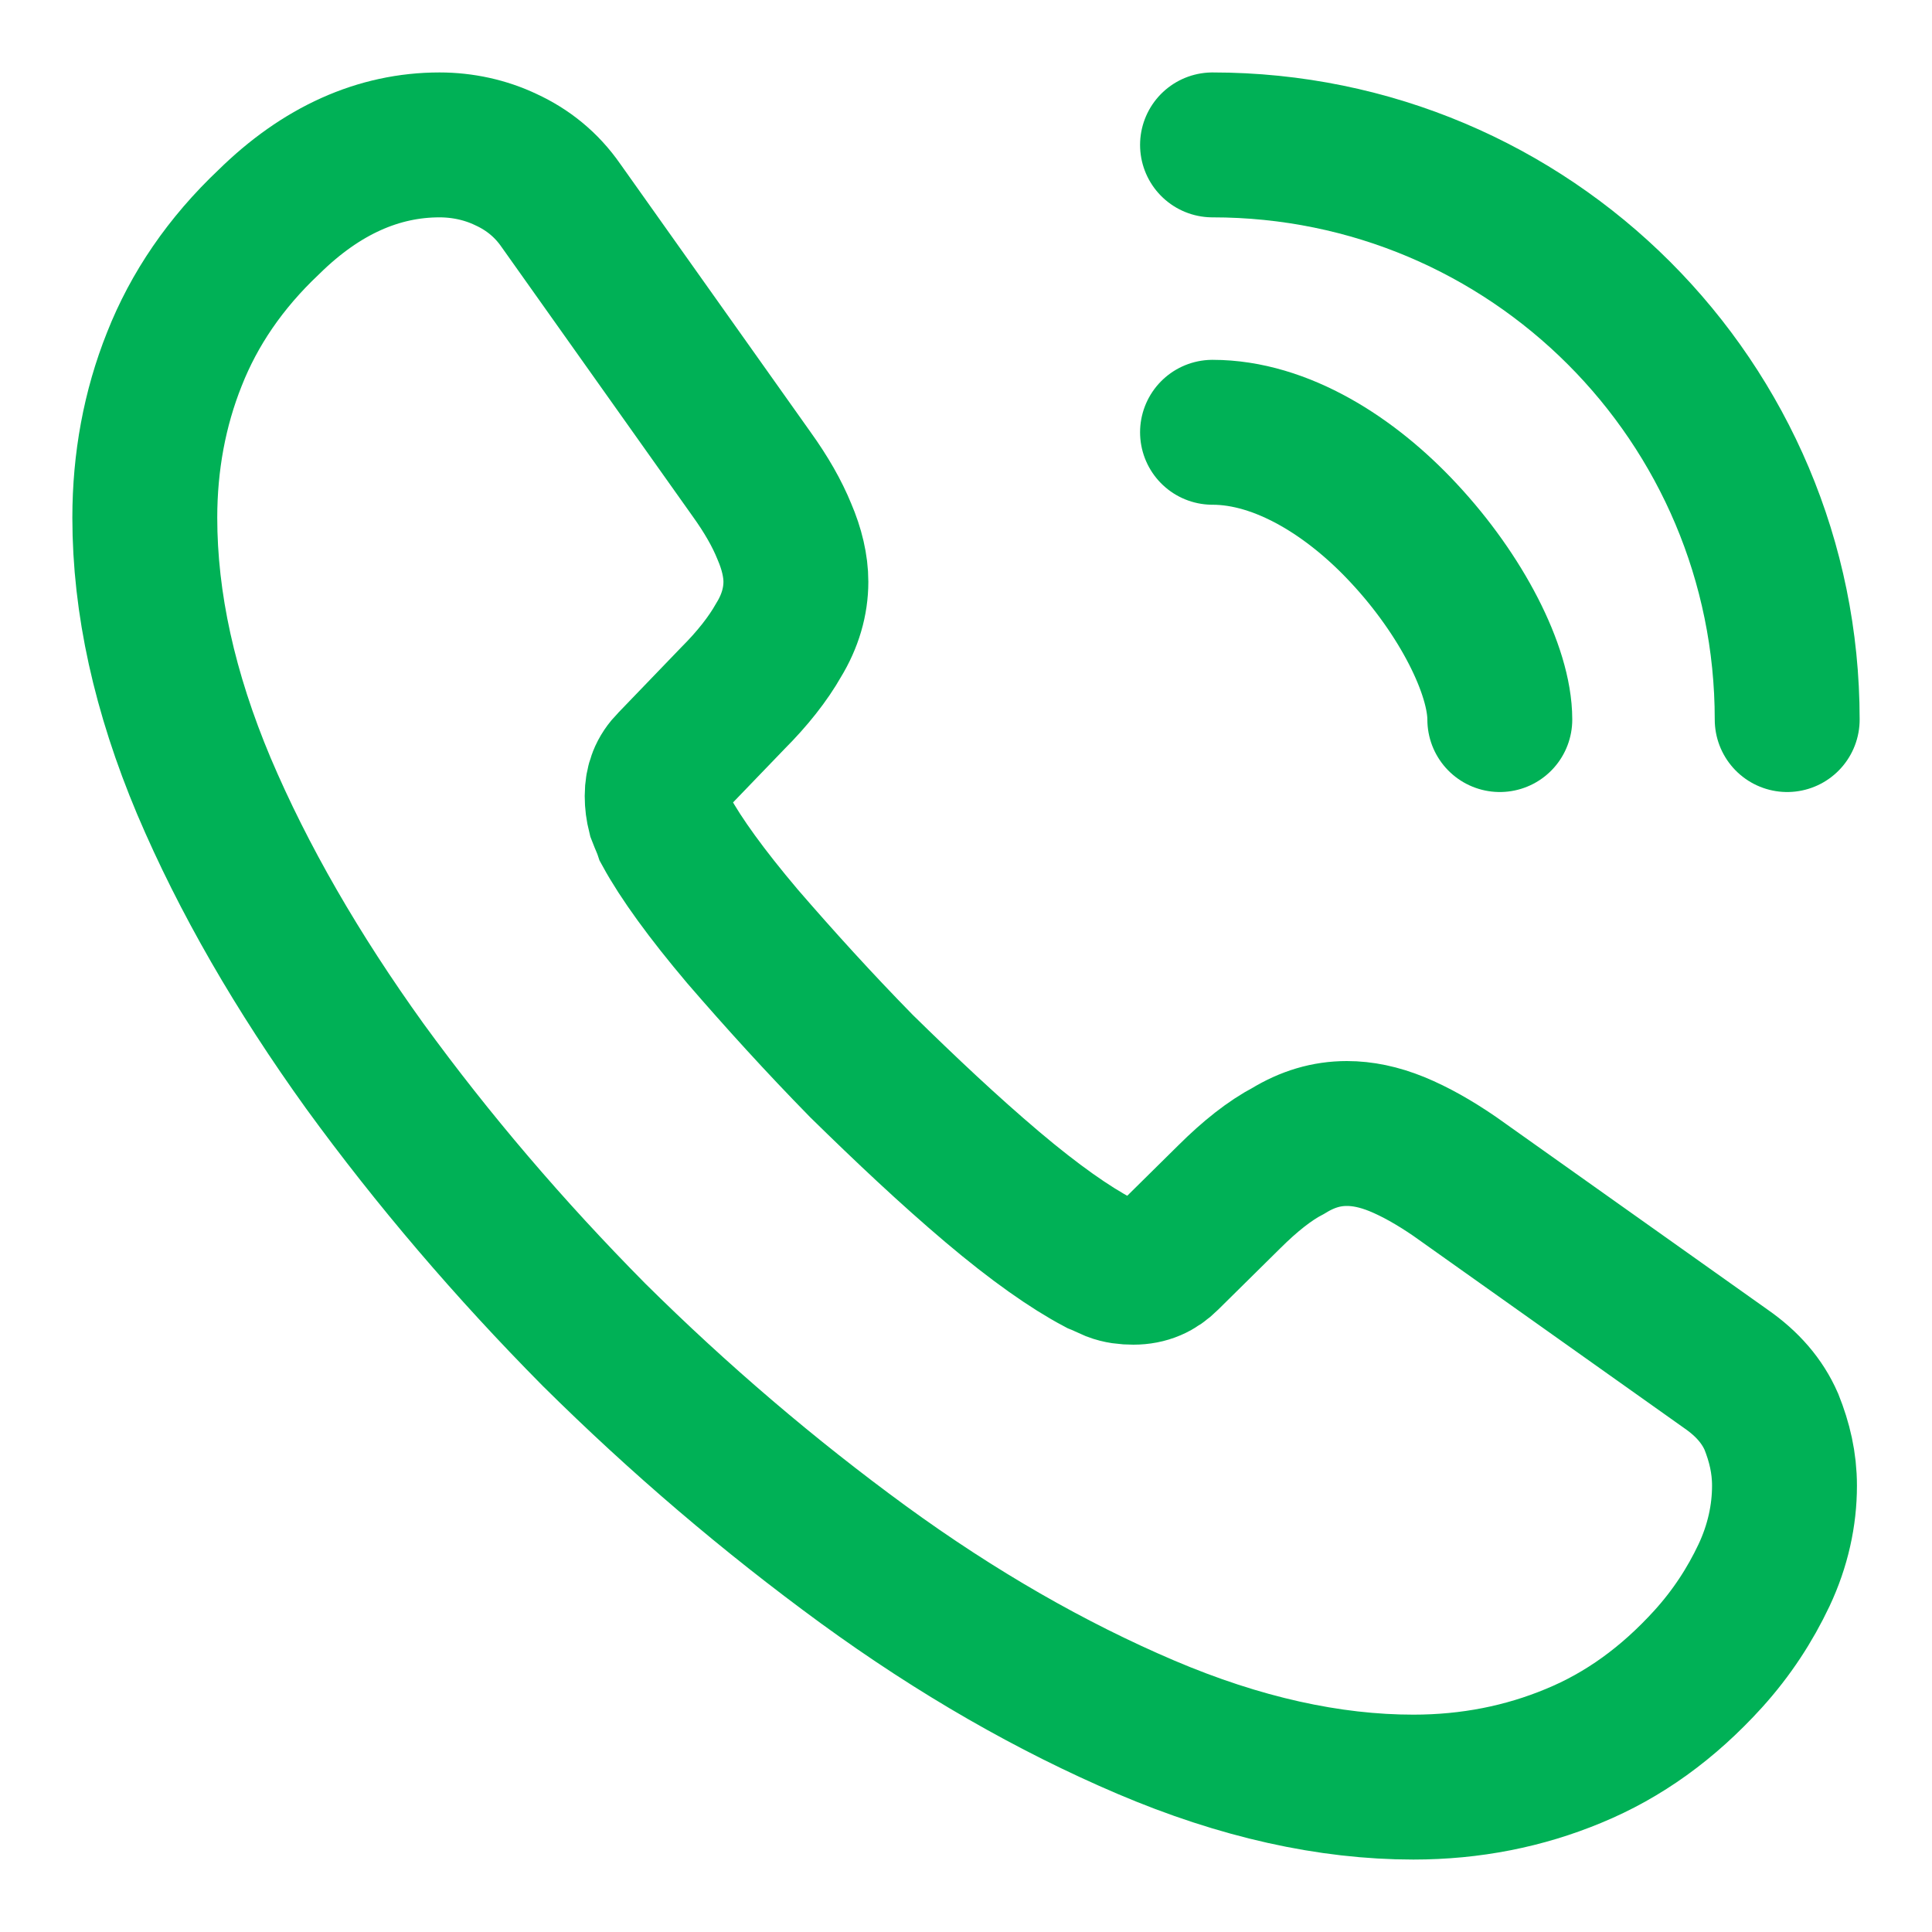
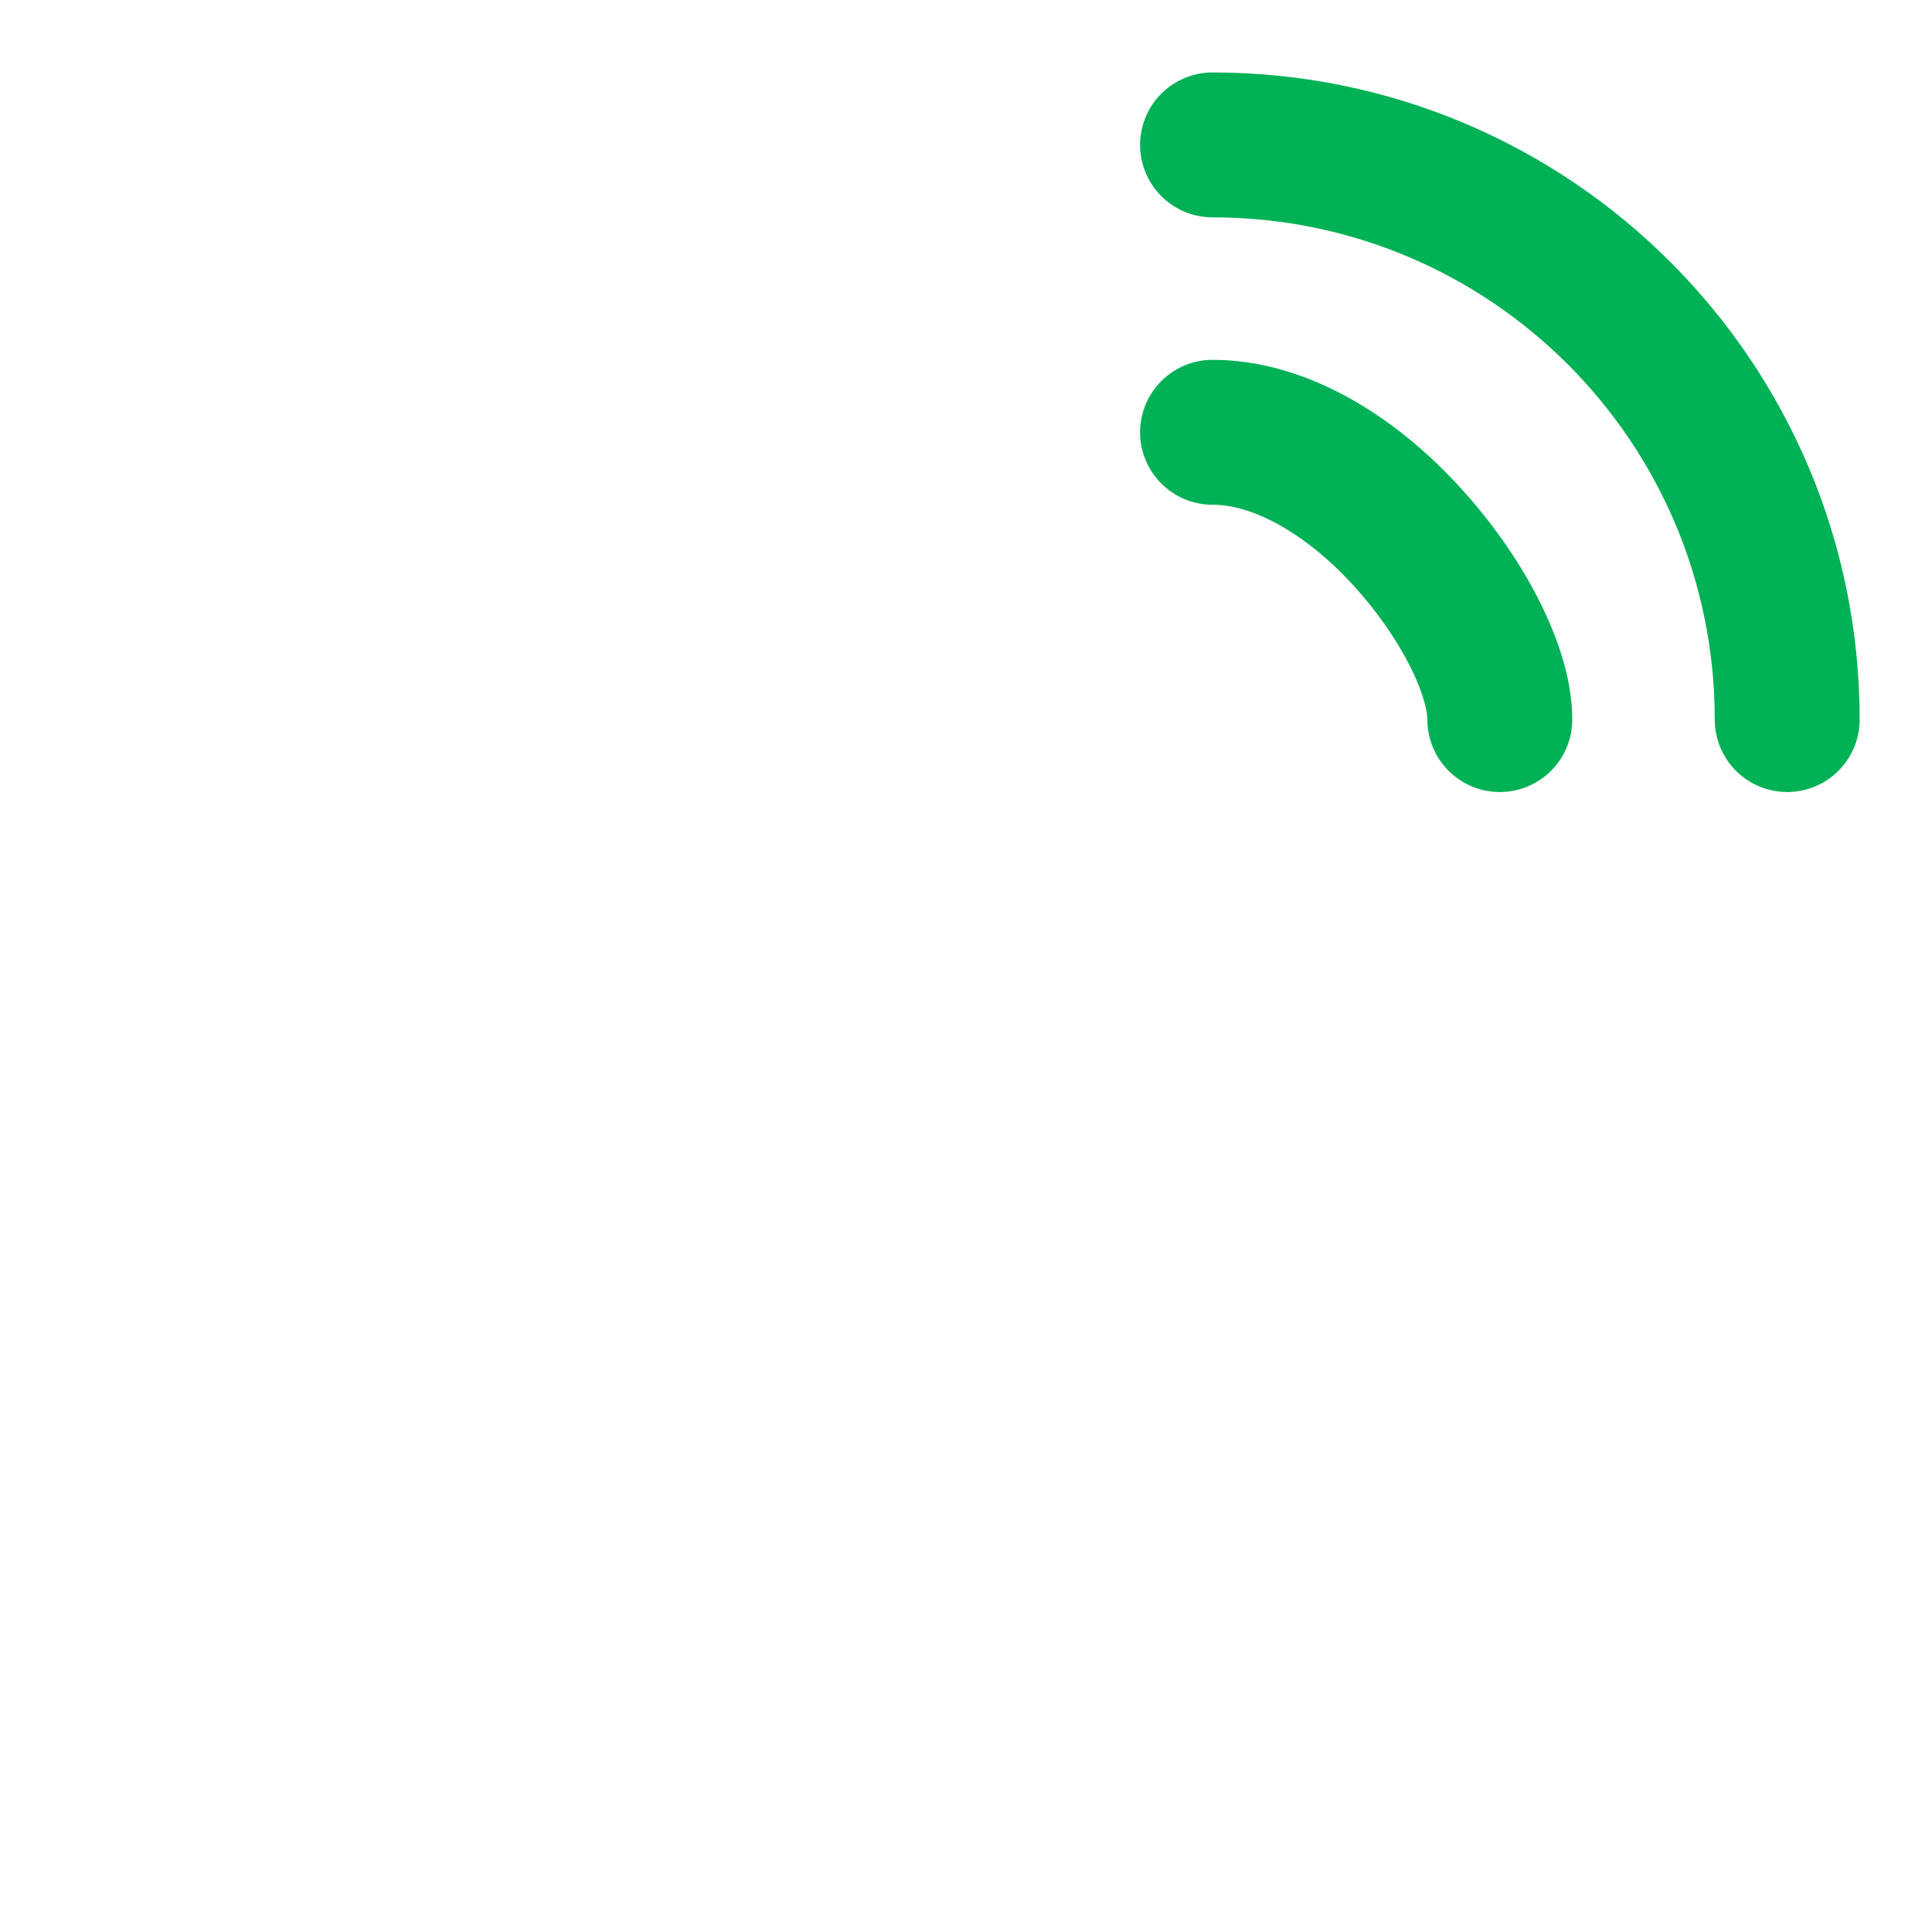
<svg xmlns="http://www.w3.org/2000/svg" width="20" height="20" viewBox="0 0 20 20" fill="none">
  <g id="call-calling">
-     <path id="Vector" d="M18.473 15.38C18.473 15.686 18.405 16.001 18.261 16.307C18.116 16.613 17.929 16.902 17.683 17.174C17.266 17.633 16.807 17.964 16.289 18.177C15.779 18.389 15.226 18.5 14.631 18.5C13.764 18.5 12.838 18.296 11.86 17.879C10.883 17.462 9.905 16.902 8.936 16.196C7.959 15.482 7.032 14.692 6.148 13.816C5.273 12.932 4.482 12.006 3.777 11.037C3.08 10.068 2.519 9.099 2.111 8.138C1.703 7.169 1.499 6.243 1.499 5.359C1.499 4.781 1.601 4.228 1.805 3.718C2.009 3.2 2.332 2.724 2.782 2.299C3.326 1.763 3.921 1.5 4.55 1.5C4.788 1.5 5.026 1.551 5.239 1.653C5.46 1.755 5.655 1.908 5.808 2.129L7.78 4.908C7.933 5.121 8.044 5.316 8.12 5.503C8.197 5.682 8.239 5.86 8.239 6.022C8.239 6.226 8.18 6.43 8.061 6.625C7.95 6.821 7.789 7.025 7.585 7.229L6.939 7.9C6.845 7.994 6.803 8.104 6.803 8.24C6.803 8.308 6.811 8.368 6.828 8.436C6.854 8.504 6.879 8.555 6.896 8.606C7.049 8.886 7.313 9.252 7.687 9.694C8.069 10.136 8.477 10.586 8.919 11.037C9.378 11.487 9.82 11.904 10.271 12.286C10.713 12.66 11.078 12.915 11.367 13.068C11.41 13.085 11.461 13.111 11.52 13.136C11.588 13.162 11.656 13.17 11.733 13.17C11.877 13.17 11.988 13.119 12.081 13.026L12.727 12.388C12.94 12.176 13.144 12.014 13.339 11.912C13.535 11.793 13.73 11.734 13.943 11.734C14.104 11.734 14.274 11.768 14.461 11.844C14.648 11.921 14.844 12.031 15.056 12.176L17.87 14.173C18.09 14.326 18.244 14.505 18.337 14.717C18.422 14.93 18.473 15.142 18.473 15.38Z" stroke="#00B156" stroke-width="1.5" stroke-miterlimit="10" />
    <path id="Vector_2" d="M15.526 7.449C15.526 6.939 15.127 6.157 14.532 5.52C13.988 4.934 13.266 4.475 12.552 4.475" stroke="#00B156" stroke-width="1.5" stroke-linecap="round" stroke-linejoin="round" />
    <path id="Vector_3" d="M18.501 7.449C18.501 4.16 15.841 1.5 12.552 1.5" stroke="#00B156" stroke-width="1.5" stroke-linecap="round" stroke-linejoin="round" />
  </g>
</svg>